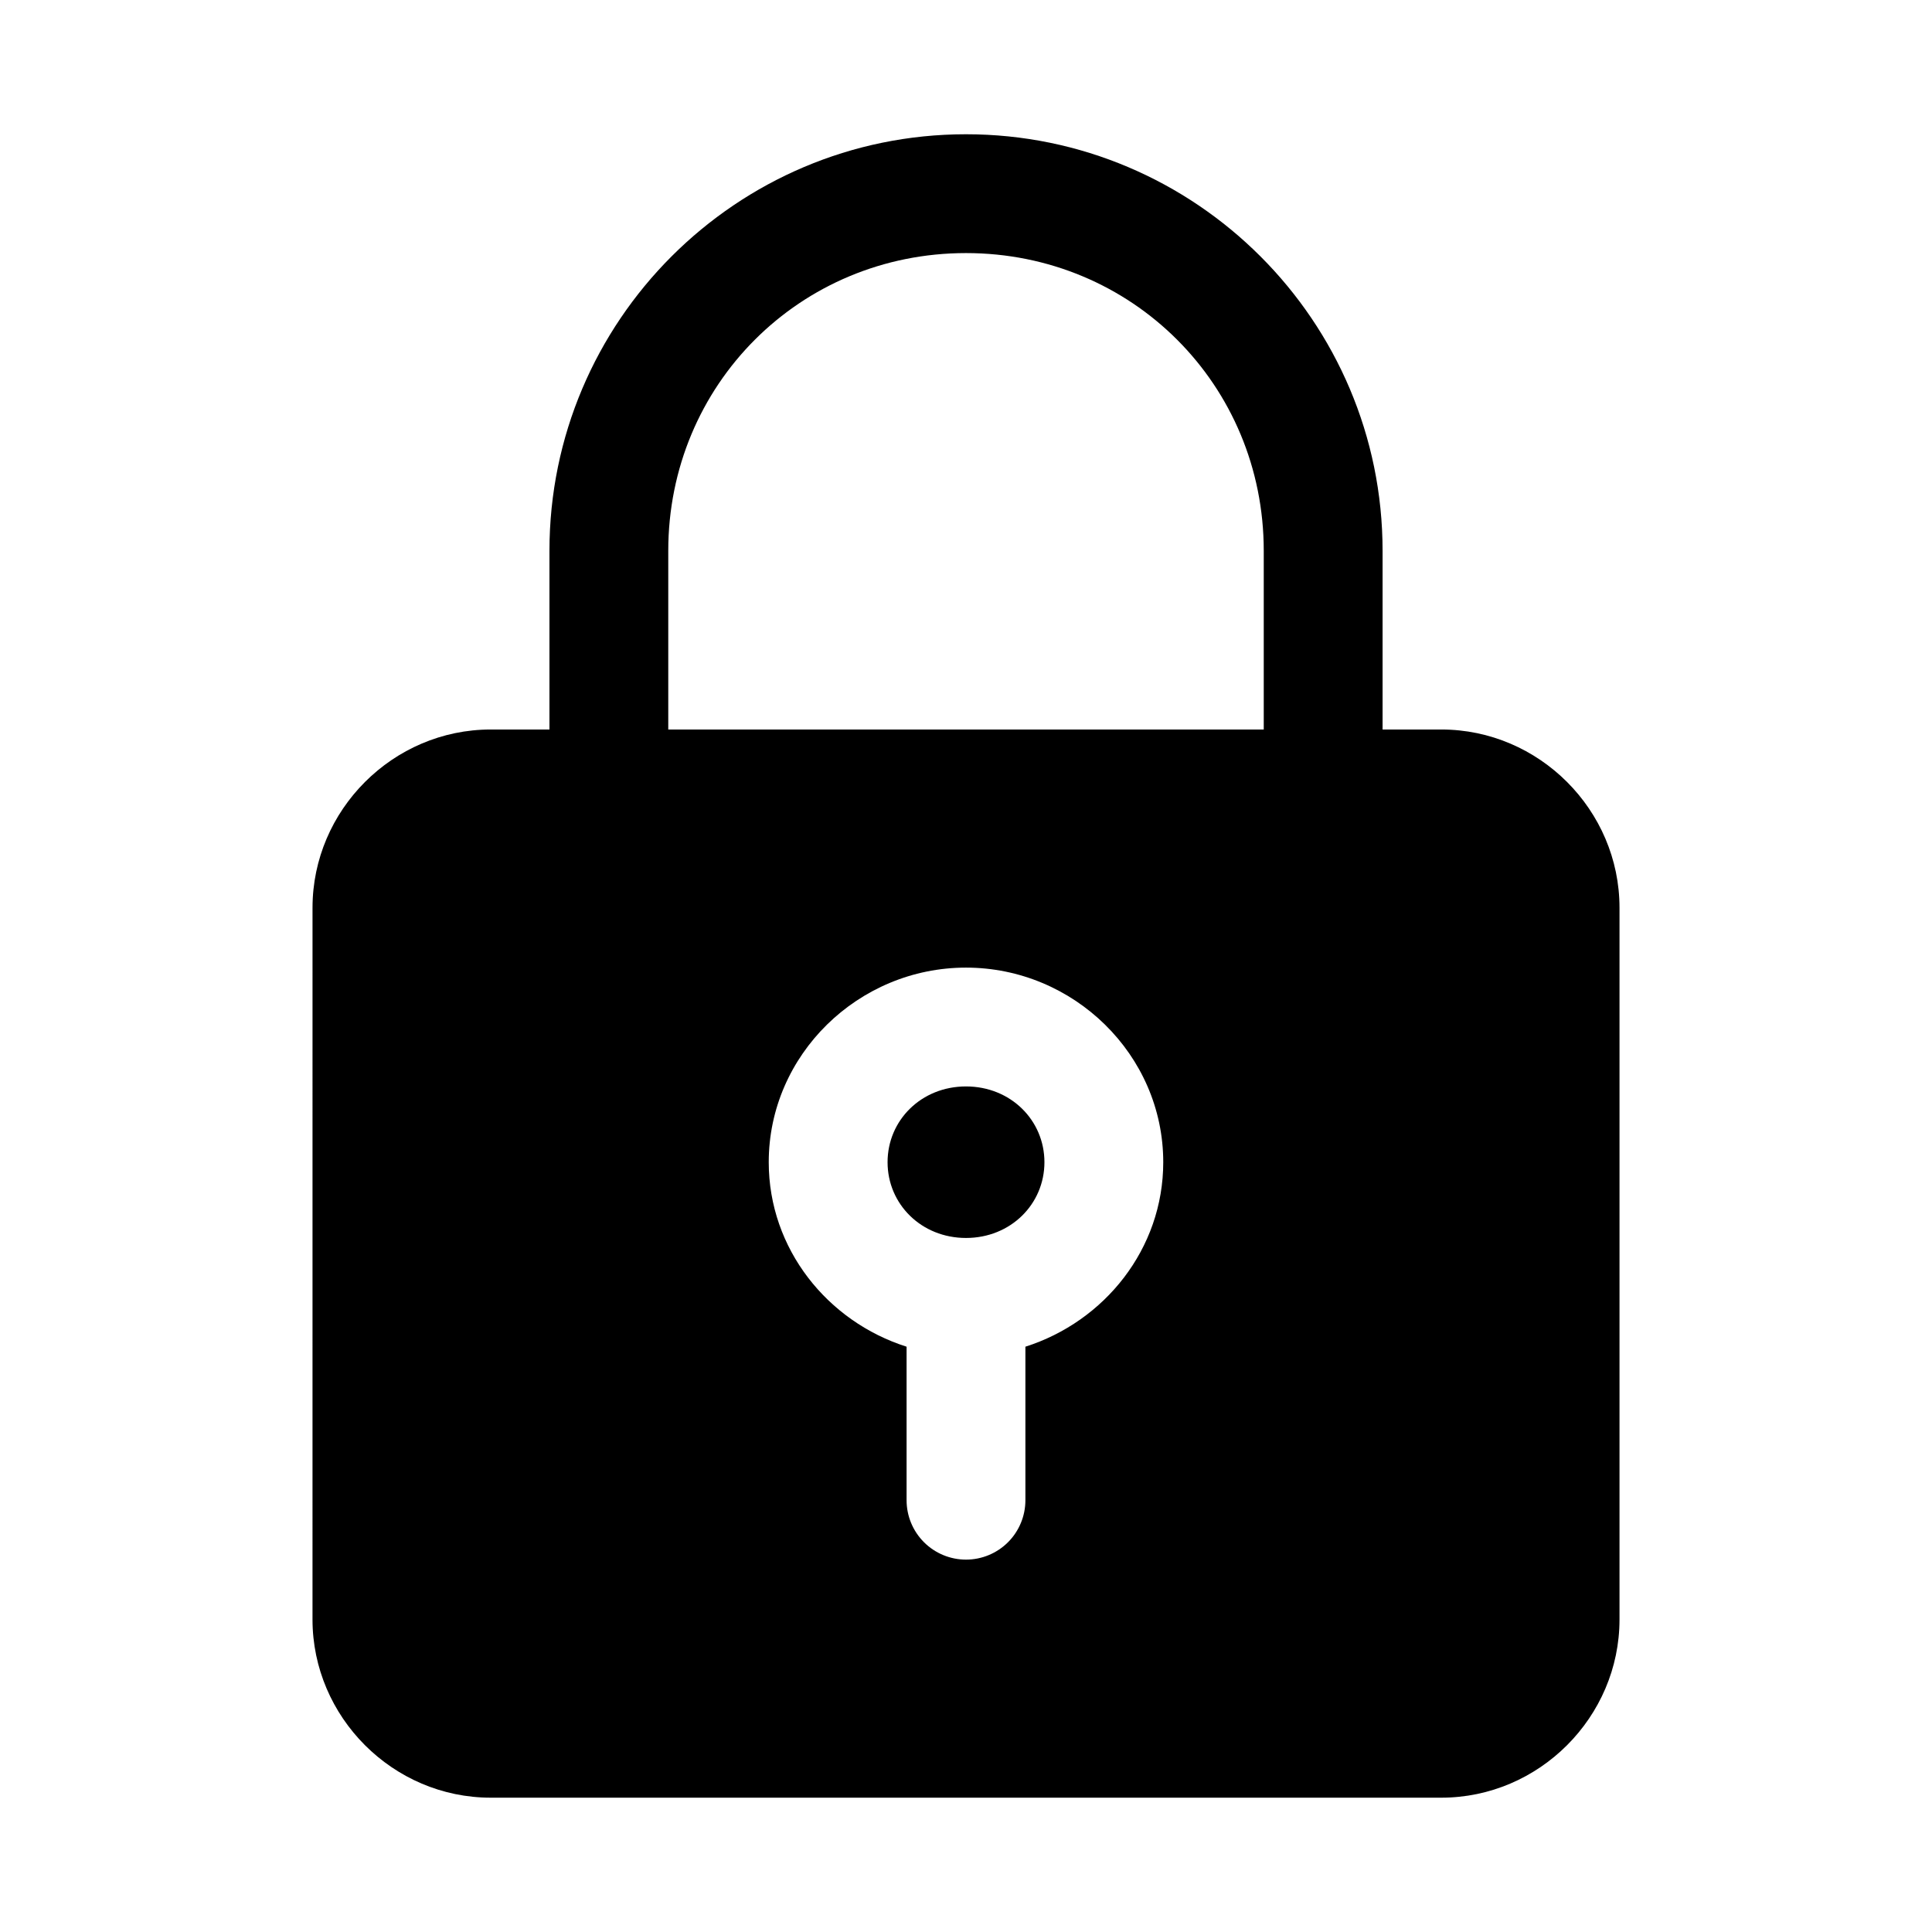
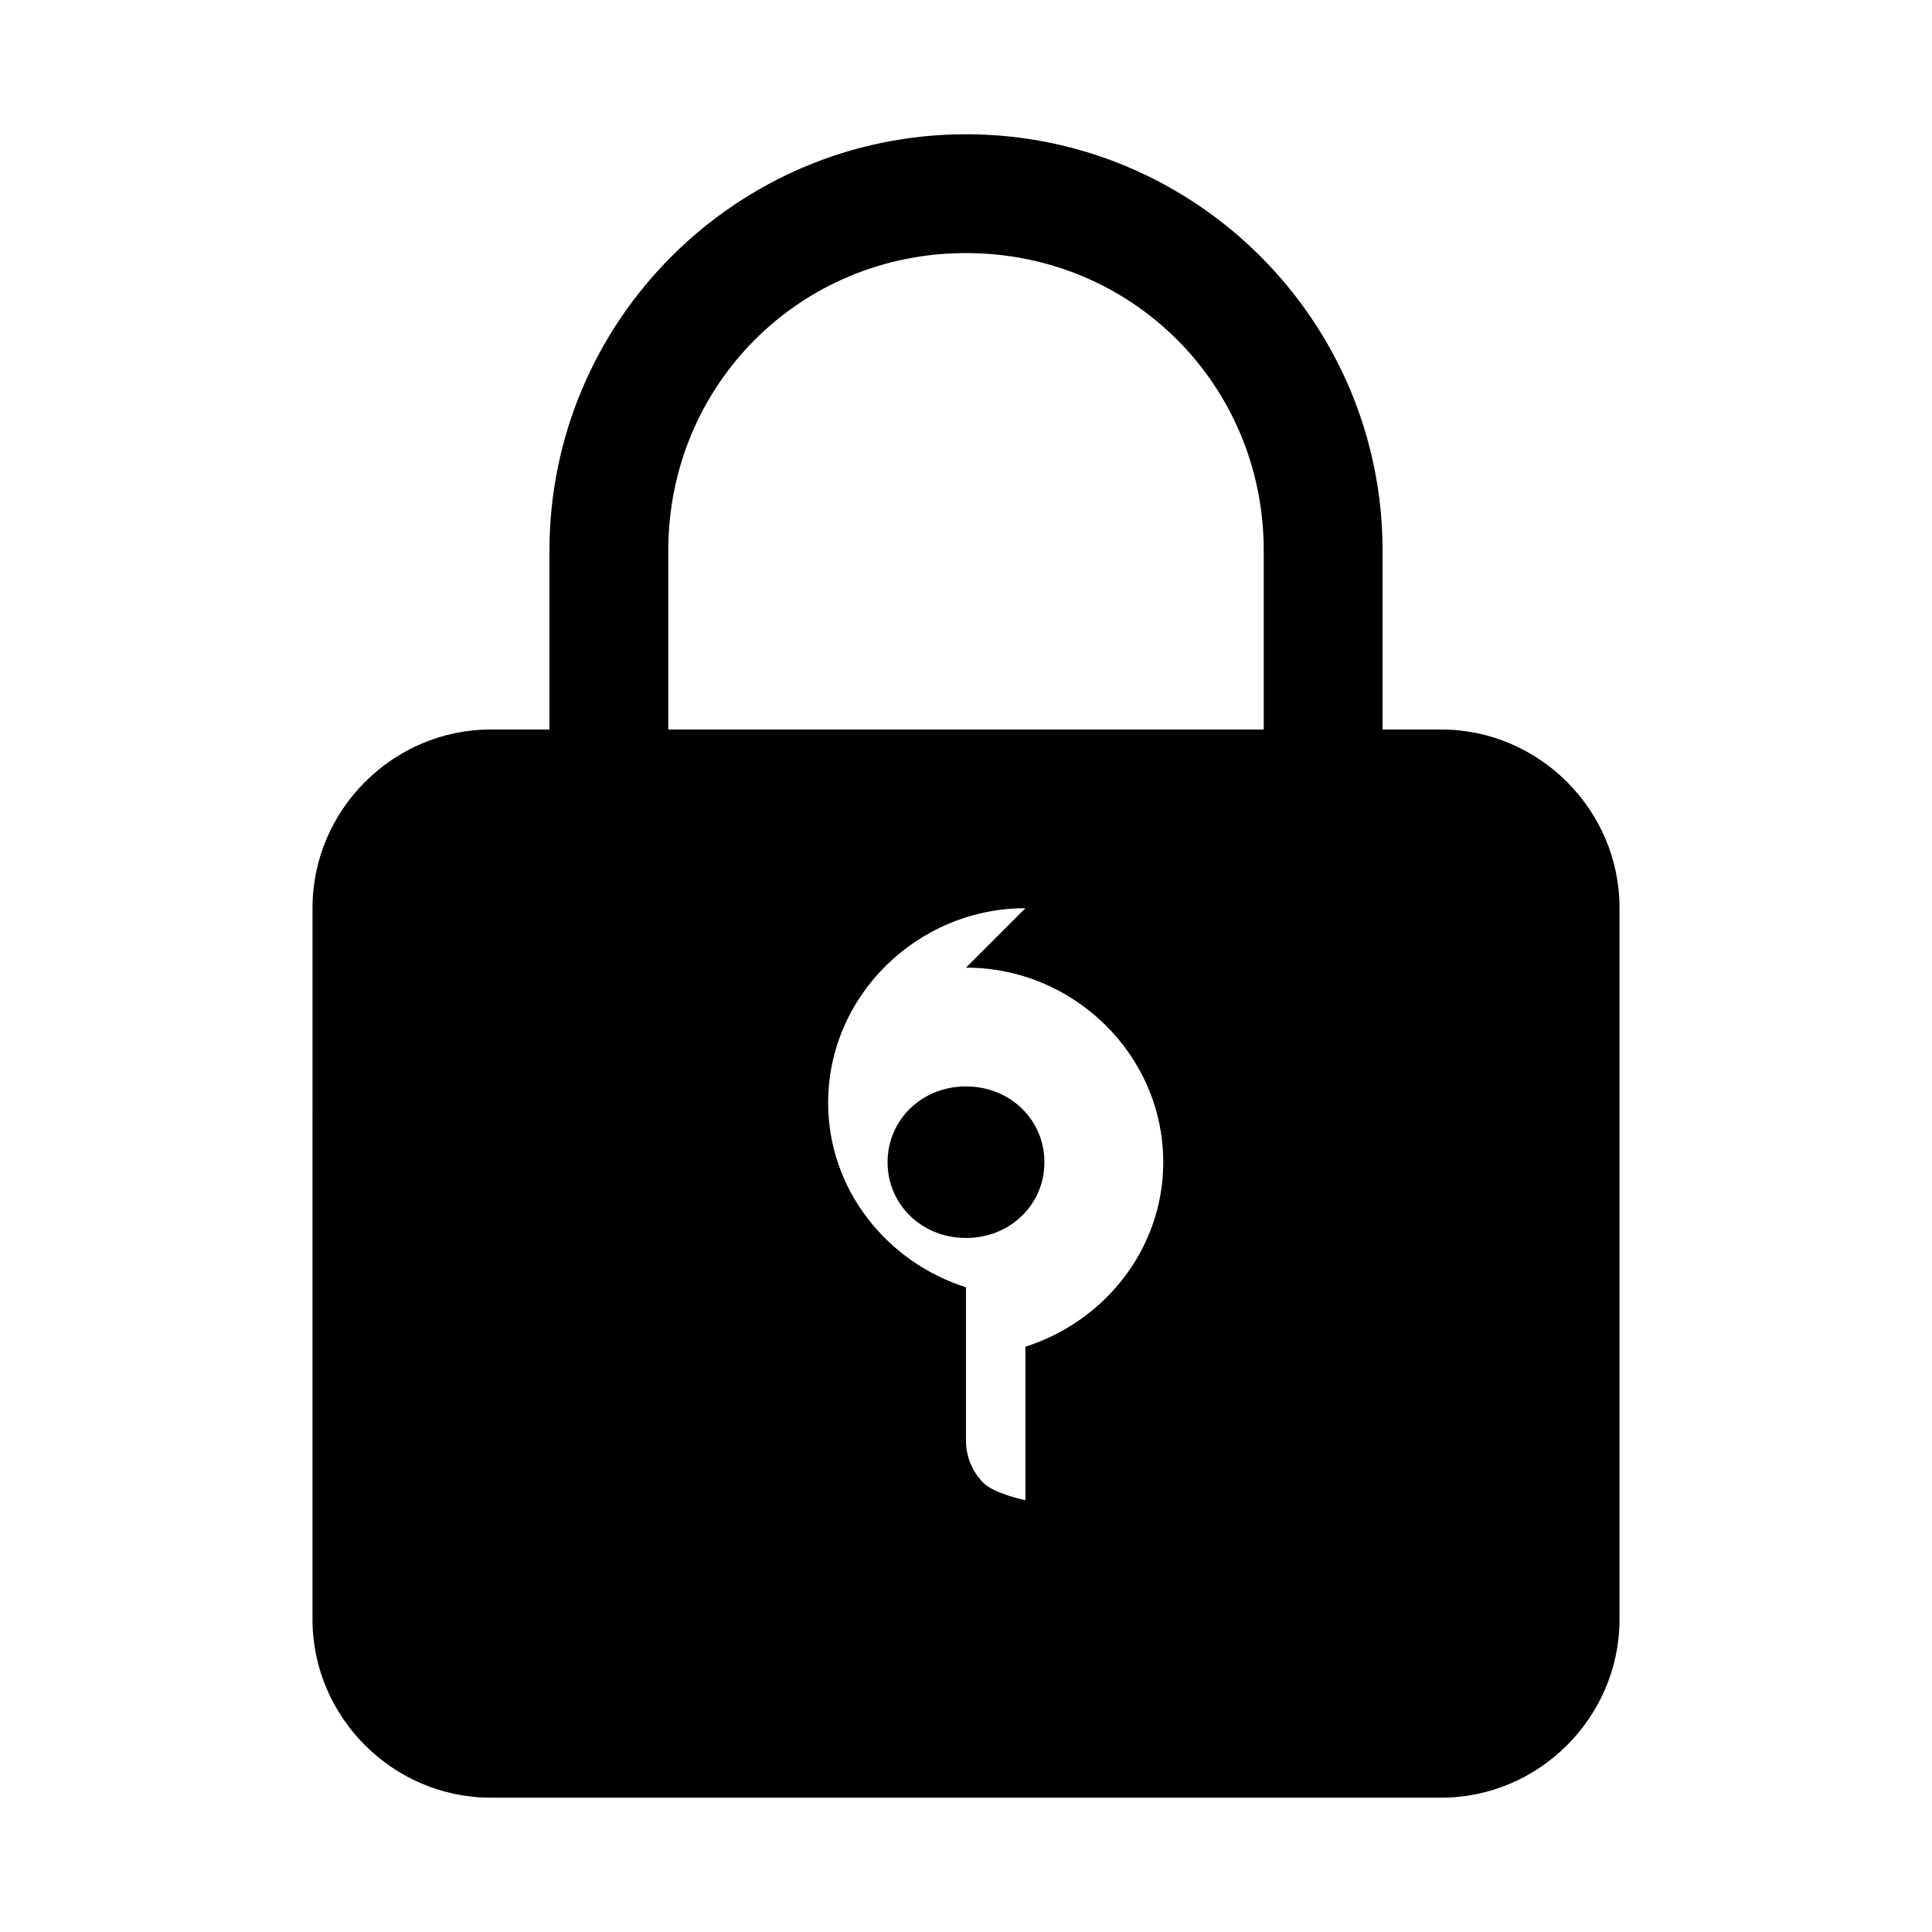
<svg xmlns="http://www.w3.org/2000/svg" fill="#000000" width="800px" height="800px" version="1.1" viewBox="144 144 512 512">
-   <path d="m400 179.58c-60.887 0-110.39 49.508-110.39 110.39v47.355h-15.559c-25.895 0-47.23 21.34-47.23 47.23l-0.004 188.62c0 25.895 21.34 47.23 47.23 47.23h251.91c25.895 0 47.23-21.34 47.23-47.23v-188.62c0-25.895-21.34-47.23-47.23-47.23h-15.559v-47.355c0-60.887-49.508-110.39-110.39-110.39zm0 31.488c43.988 0 78.906 34.922 78.906 78.906v47.355h-157.81v-47.355c-0.004-43.984 34.914-78.906 78.902-78.906zm0 189.36c28.527 0 52.273 23.102 52.273 51.566 0 22.973-15.566 42.23-36.531 48.895v40.684c0 4.176-1.656 8.18-4.609 11.133-2.953 2.949-6.957 4.609-11.133 4.609s-8.18-1.66-11.133-4.609c-2.953-2.953-4.613-6.957-4.613-11.133v-40.684c-20.965-6.66-36.531-25.918-36.531-48.895 0-28.469 23.75-51.566 52.273-51.566zm0 31.488c-11.84 0-20.785 8.969-20.785 20.078s8.945 20.078 20.785 20.078 20.785-8.969 20.785-20.078-8.945-20.078-20.785-20.078z" />
+   <path d="m400 179.58c-60.887 0-110.39 49.508-110.39 110.39v47.355h-15.559c-25.895 0-47.23 21.34-47.23 47.23l-0.004 188.62c0 25.895 21.34 47.23 47.23 47.23h251.91c25.895 0 47.23-21.34 47.23-47.23v-188.62c0-25.895-21.34-47.23-47.23-47.23h-15.559v-47.355c0-60.887-49.508-110.39-110.39-110.39zm0 31.488c43.988 0 78.906 34.922 78.906 78.906v47.355h-157.81v-47.355c-0.004-43.984 34.914-78.906 78.902-78.906zm0 189.36c28.527 0 52.273 23.102 52.273 51.566 0 22.973-15.566 42.23-36.531 48.895v40.684s-8.18-1.66-11.133-4.609c-2.953-2.953-4.613-6.957-4.613-11.133v-40.684c-20.965-6.66-36.531-25.918-36.531-48.895 0-28.469 23.75-51.566 52.273-51.566zm0 31.488c-11.84 0-20.785 8.969-20.785 20.078s8.945 20.078 20.785 20.078 20.785-8.969 20.785-20.078-8.945-20.078-20.785-20.078z" />
</svg>